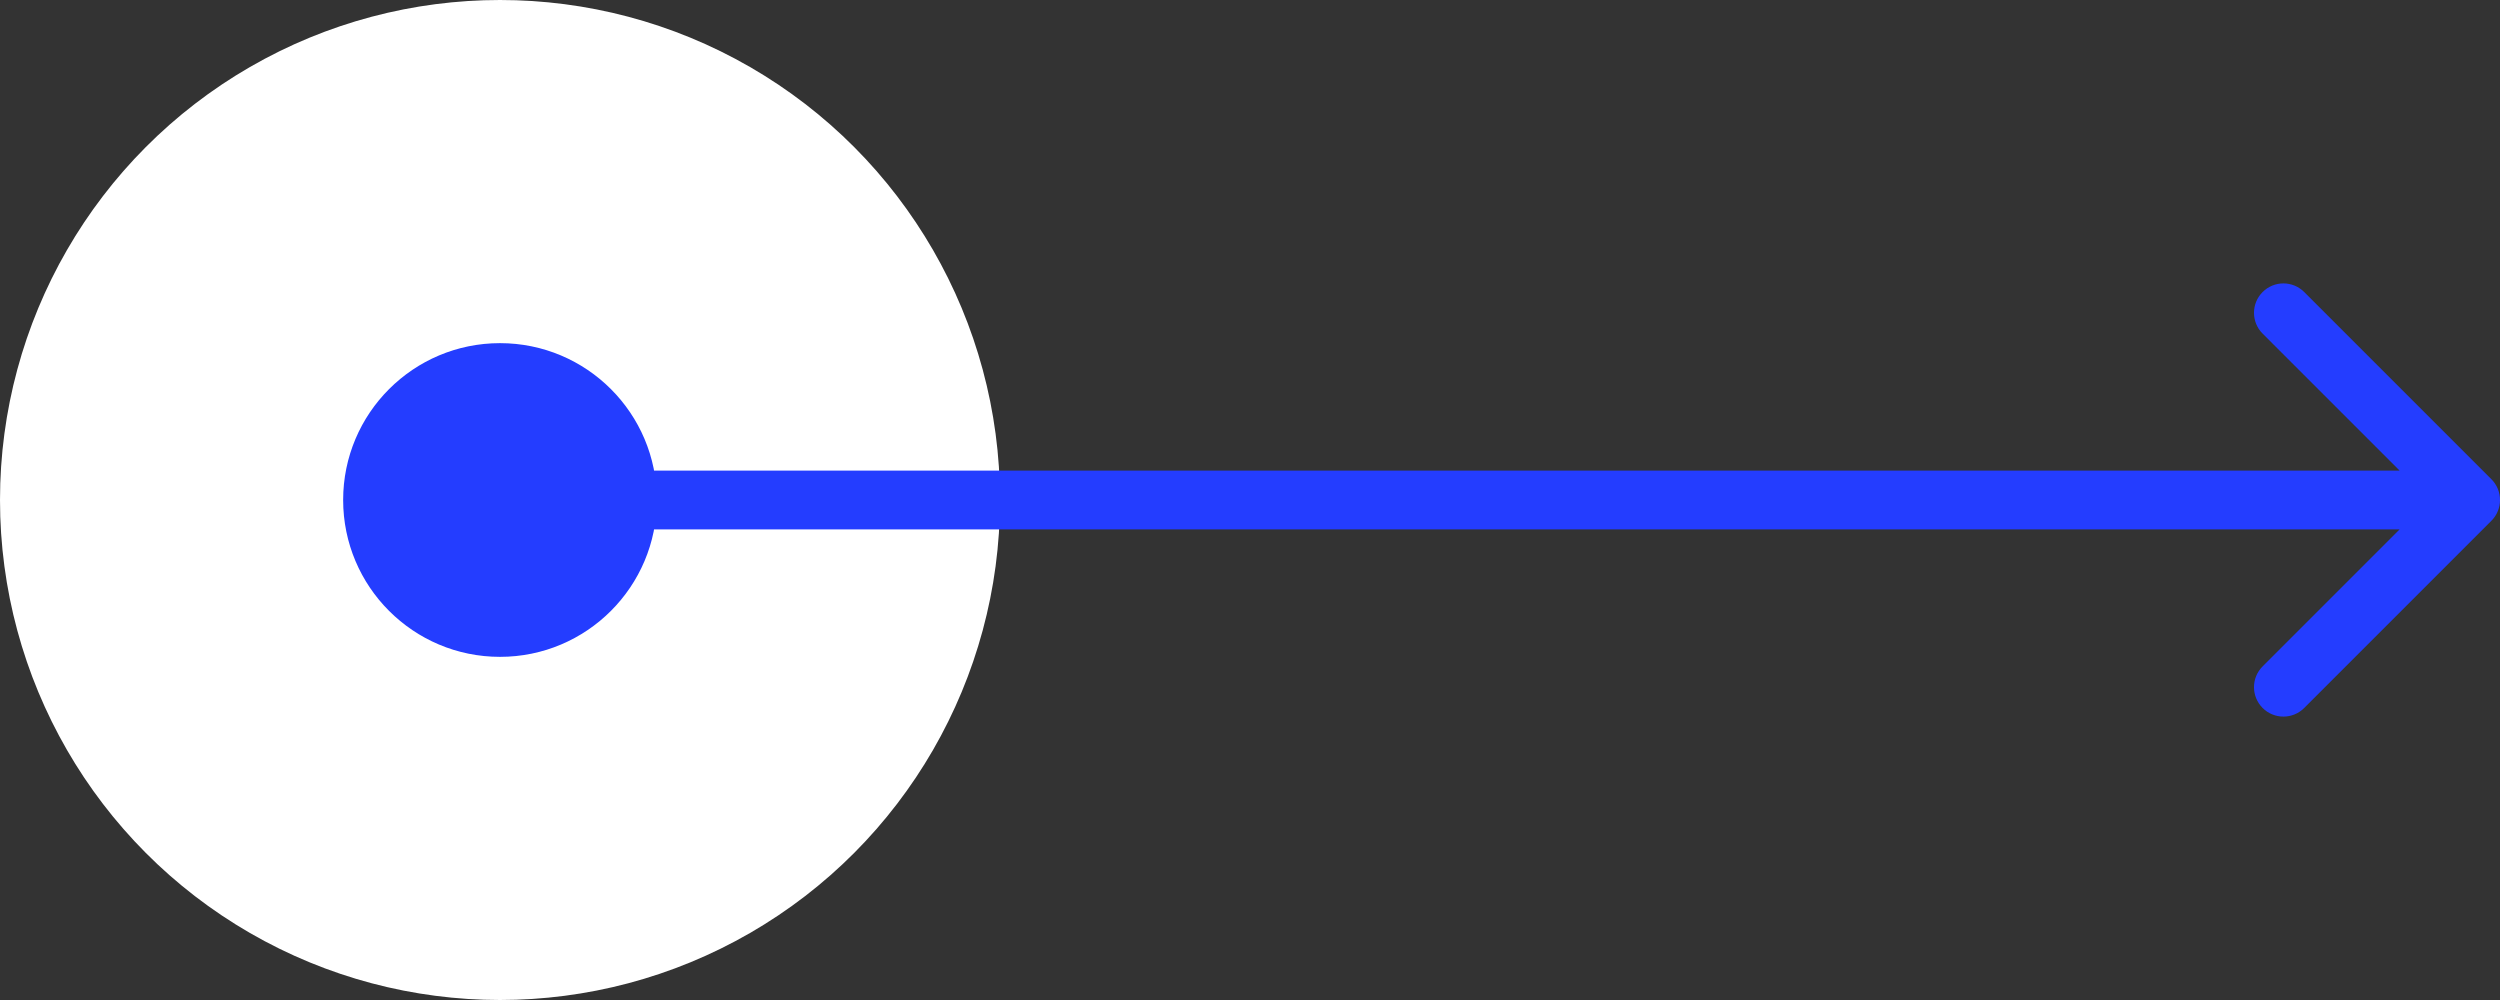
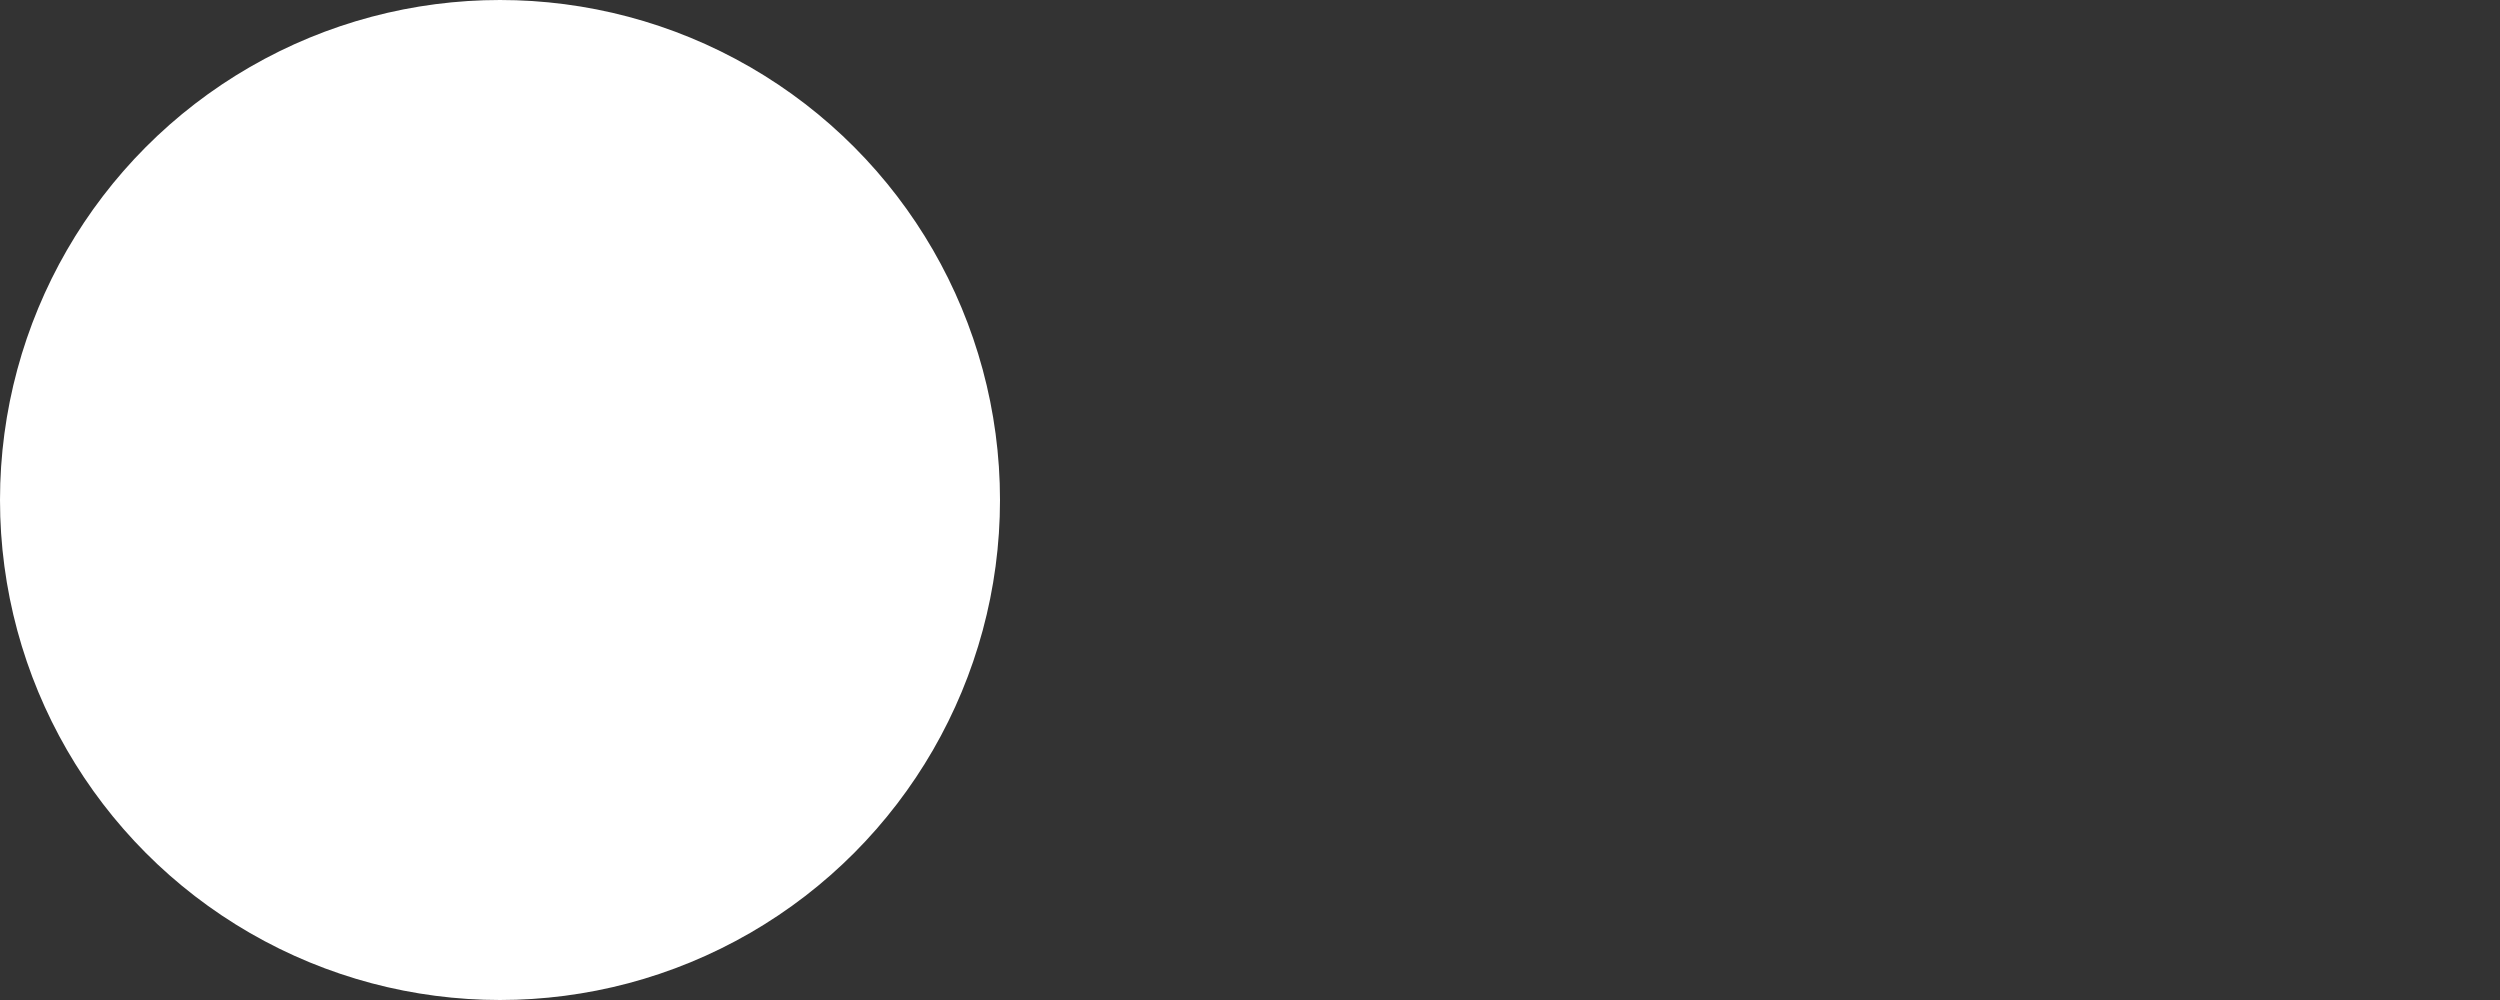
<svg xmlns="http://www.w3.org/2000/svg" width="85" height="34" viewBox="0 0 85 34" fill="none">
  <rect x="0" y="0" width="85" height="34" fill="#333333" stroke="none" />
  <circle cx="17" cy="17" r="17" fill="white" />
-   <path d="M11.667 17C11.667 19.945 14.055 22.333 17 22.333C19.945 22.333 22.333 19.945 22.333 17C22.333 14.055 19.945 11.667 17 11.667C14.055 11.667 11.667 14.055 11.667 17ZM84.707 17.707C85.098 17.317 85.098 16.683 84.707 16.293L78.343 9.929C77.953 9.538 77.32 9.538 76.929 9.929C76.538 10.319 76.538 10.953 76.929 11.343L82.586 17L76.929 22.657C76.538 23.047 76.538 23.68 76.929 24.071C77.32 24.462 77.953 24.462 78.343 24.071L84.707 17.707ZM17 18L84 18L84 16L17 16L17 18Z" fill="#243dff" />
</svg>